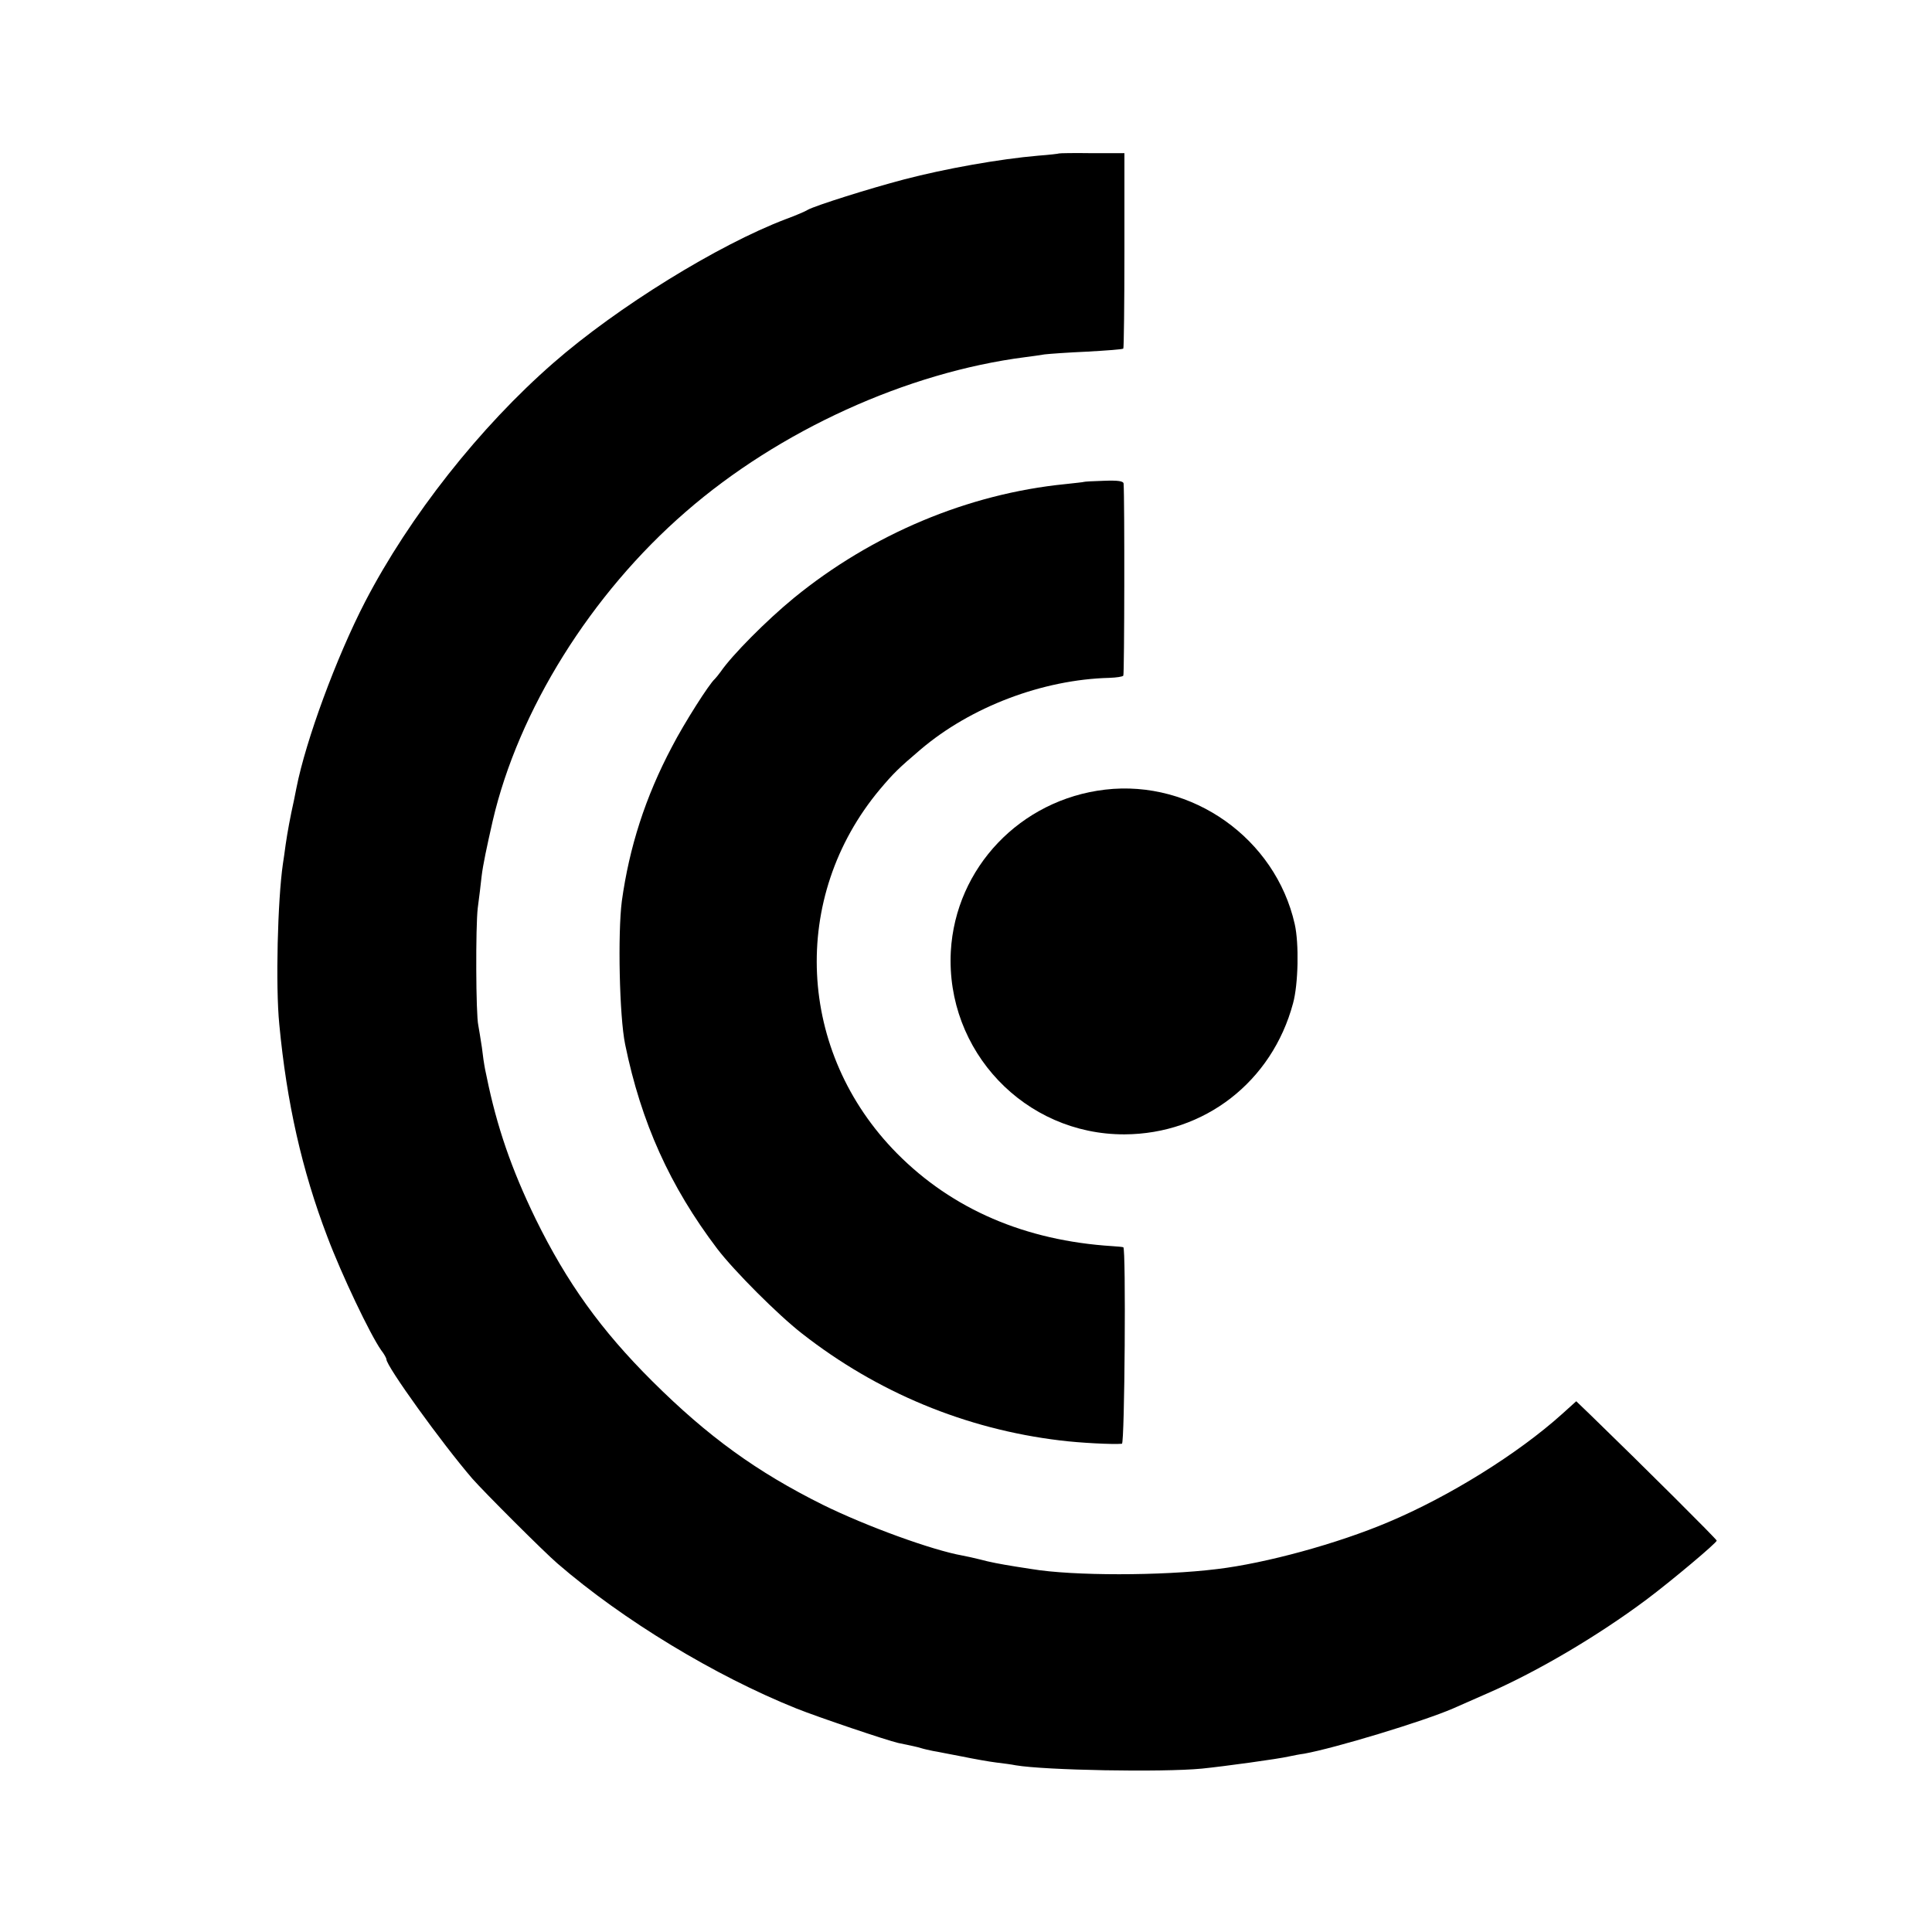
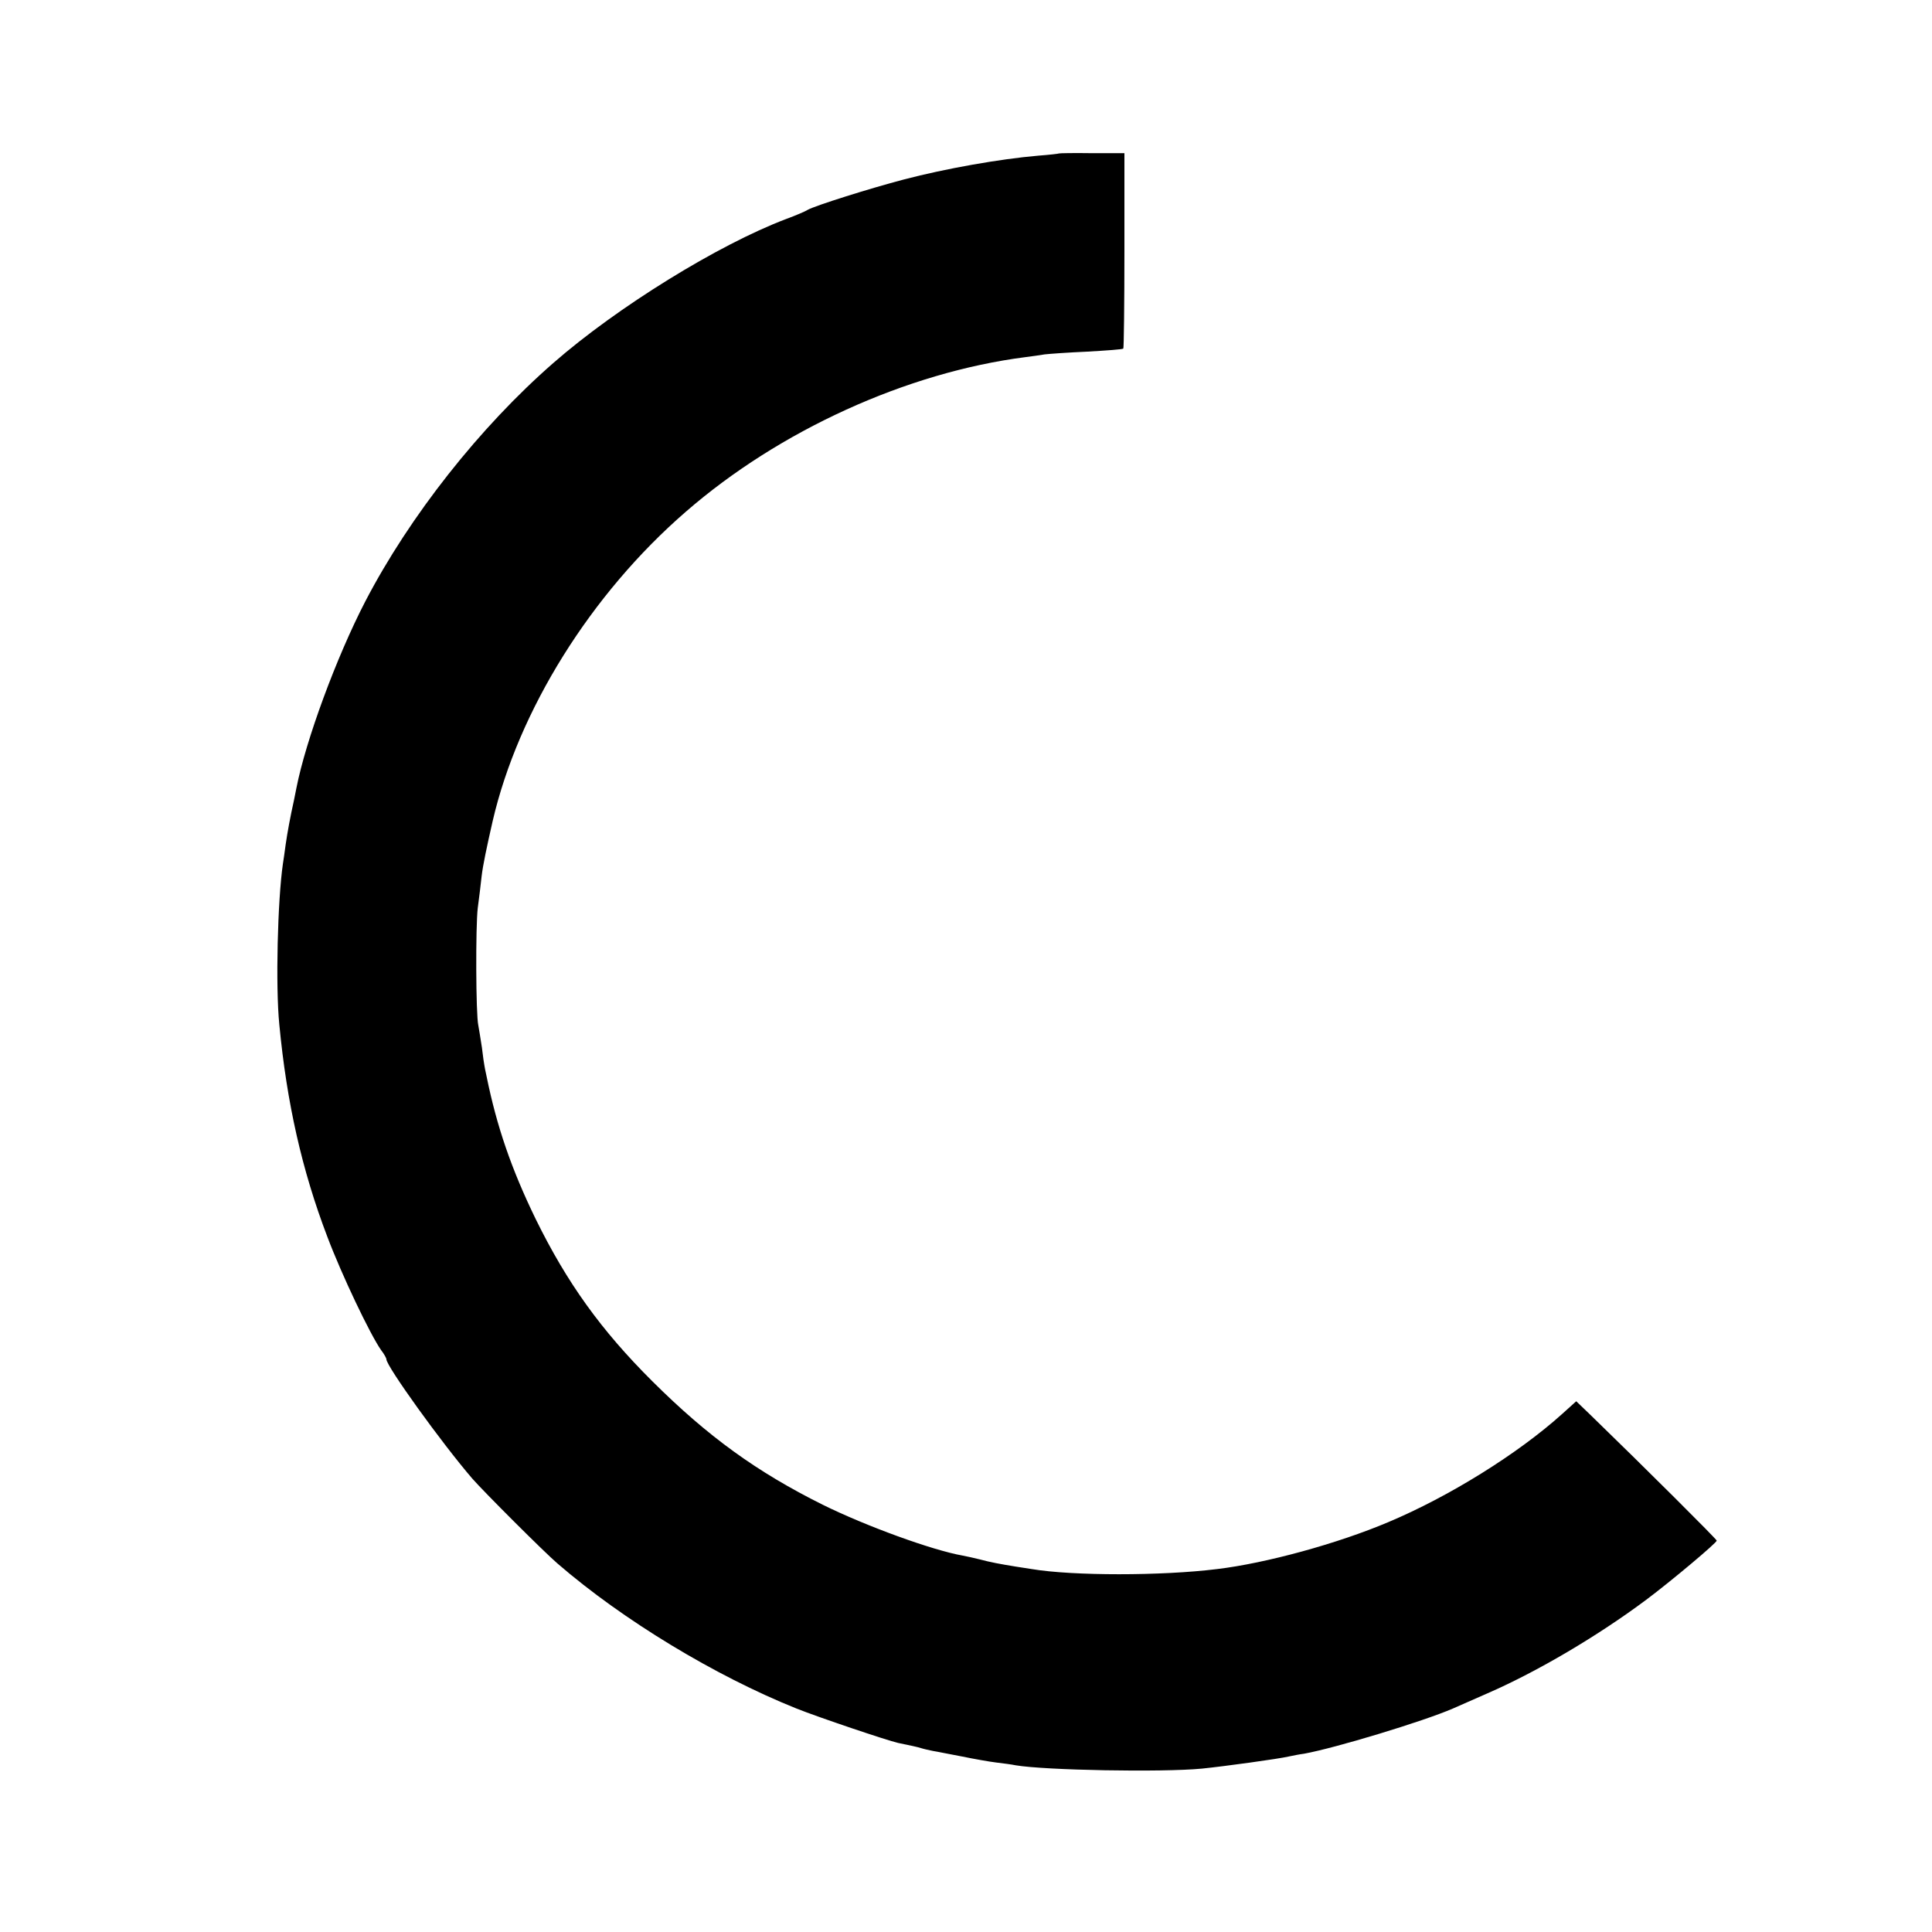
<svg xmlns="http://www.w3.org/2000/svg" version="1.0" width="700pt" height="700pt" viewBox="0 0 700 700" preserveAspectRatio="xMidYMid meet">
  <g transform="translate(0,700) scale(0.1,-0.1)" fill="#000000" stroke="none">
    <path d="M3837 6444 c-1 -1 -35 -5 -75 -8 -140 -12 -337 -47 -486 -86 -126 -33 -322 -95 -349 -110 -9 -6 -45 -21 -80 -34 -245 -93 -611 -319 -842 -521 -266 -232 -521 -555 -682 -865 -104 -201 -215 -502 -249 -675 -2 -11 -6 -31 -9 -45 -13 -58 -24 -118 -30 -160 -3 -25 -8 -56 -10 -70 -19 -131 -27 -442 -13 -582 27 -284 82 -528 174 -769 52 -138 155 -354 195 -411 11 -14 19 -29 19 -33 0 -25 200 -303 311 -432 41 -47 261 -267 309 -308 237 -205 571 -407 865 -525 80 -32 329 -116 369 -125 48 -10 68 -14 84 -19 9 -3 28 -7 42 -10 14 -2 61 -12 105 -20 44 -9 100 -19 125 -22 25 -3 56 -7 70 -10 106 -18 529 -26 675 -12 79 8 277 35 315 44 14 3 39 8 55 10 111 20 432 117 540 164 22 10 78 34 125 55 181 79 398 207 575 339 92 69 255 206 255 214 0 5 -259 263 -458 456 l-51 49 -51 -46 c-161 -145 -411 -300 -630 -392 -184 -78 -444 -149 -620 -170 -201 -25 -523 -25 -672 0 -13 2 -39 6 -58 9 -56 9 -93 16 -130 26 -19 5 -48 11 -63 14 -108 19 -348 106 -506 184 -239 119 -416 247 -617 447 -187 186 -310 358 -423 588 -88 181 -141 335 -178 517 -4 19 -8 37 -8 40 -1 3 -5 32 -9 65 -5 33 -11 69 -13 80 -9 38 -10 360 -2 425 5 36 11 88 14 115 5 42 18 103 40 200 93 401 356 823 700 1121 338 294 801 505 1230 560 22 3 54 7 70 10 17 2 86 7 155 10 69 4 127 8 130 11 2 2 4 162 4 356 l0 352 -117 0 c-65 1 -119 0 -120 -1z" />
-     <path d="M3927 5254 c-1 -1 -31 -4 -67 -8 -352 -35 -700 -181 -983 -412 -99 -81 -225 -208 -266 -268 -8 -11 -18 -23 -21 -26 -20 -17 -111 -160 -155 -245 -97 -183 -155 -365 -182 -560 -15 -117 -9 -417 12 -519 58 -283 162 -514 334 -741 62 -81 220 -239 306 -306 273 -214 594 -347 936 -388 72 -9 192 -15 224 -12 10 1 15 710 5 712 -3 1 -21 3 -40 4 -315 20 -579 133 -780 336 -363 367 -389 928 -62 1319 49 58 67 76 147 144 182 155 443 254 685 260 25 1 47 4 50 8 4 5 5 642 1 696 -1 9 -20 12 -72 10 -38 -1 -71 -3 -72 -4z" />
-     <path d="M4004 4139 c-307 -36 -542 -283 -559 -586 -19 -361 268 -664 629 -663 290 1 535 191 611 475 19 69 22 217 6 287 -70 310 -372 524 -687 487z" />
  </g>
</svg>